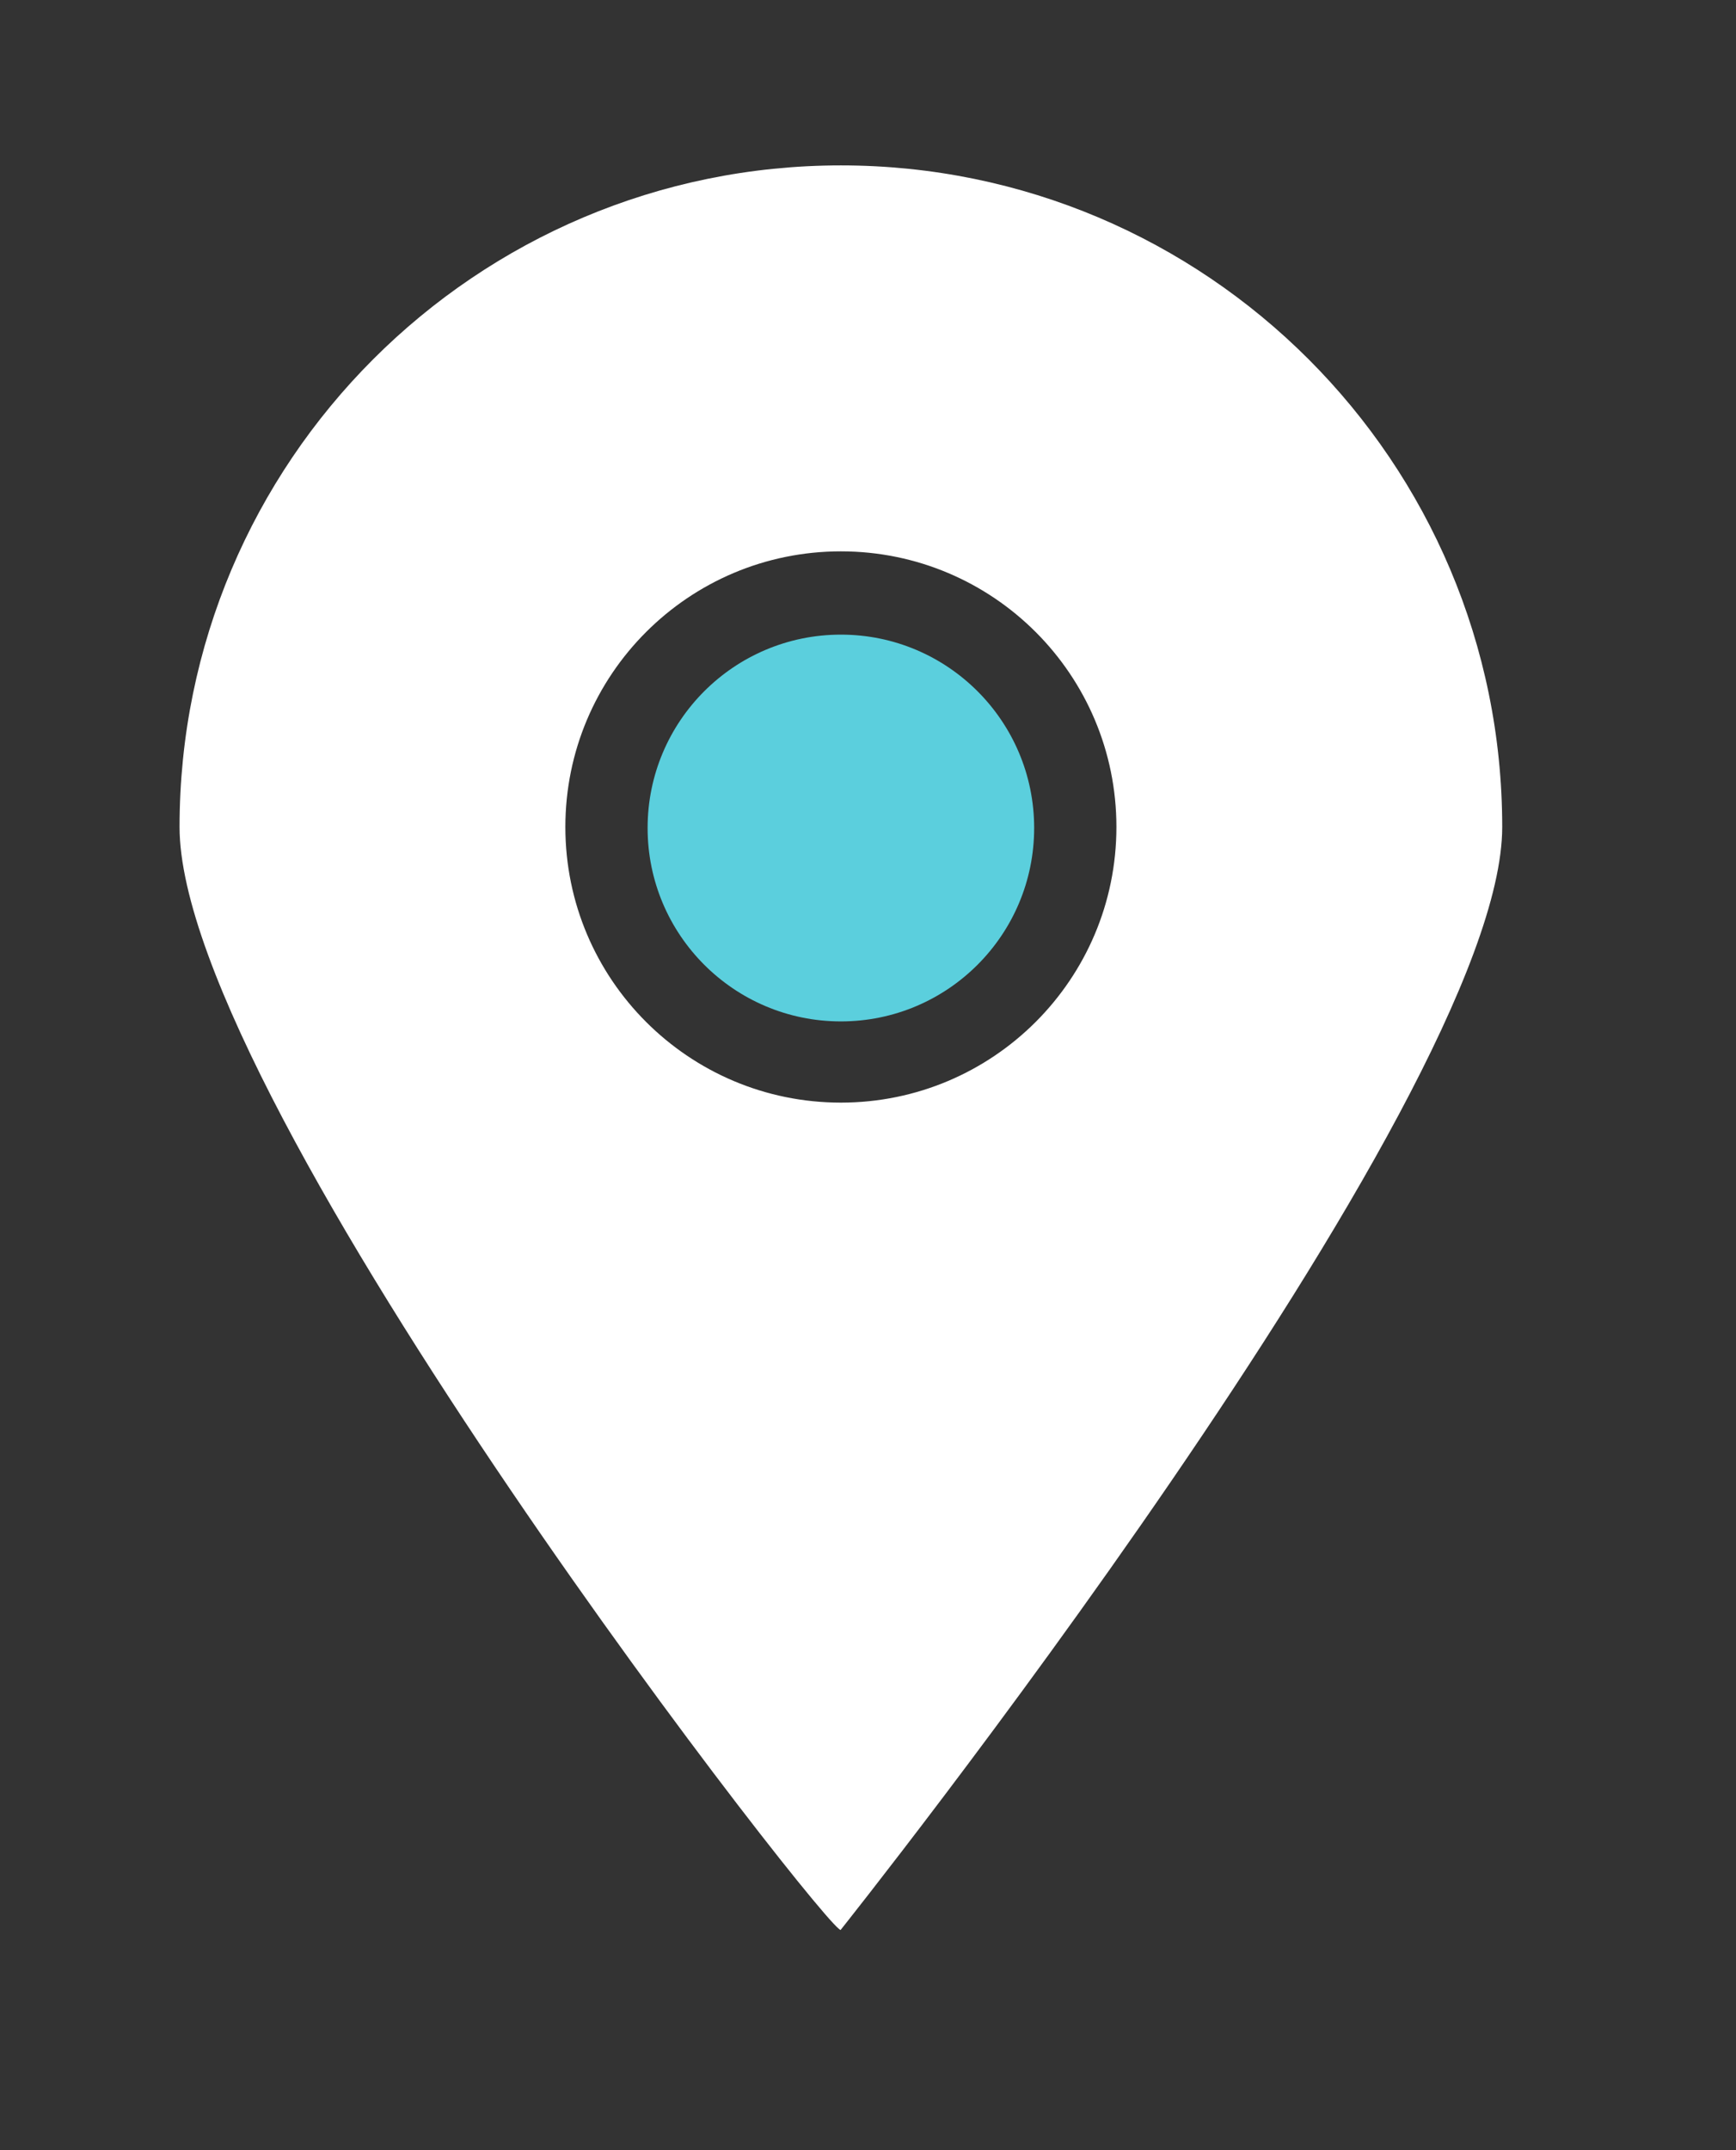
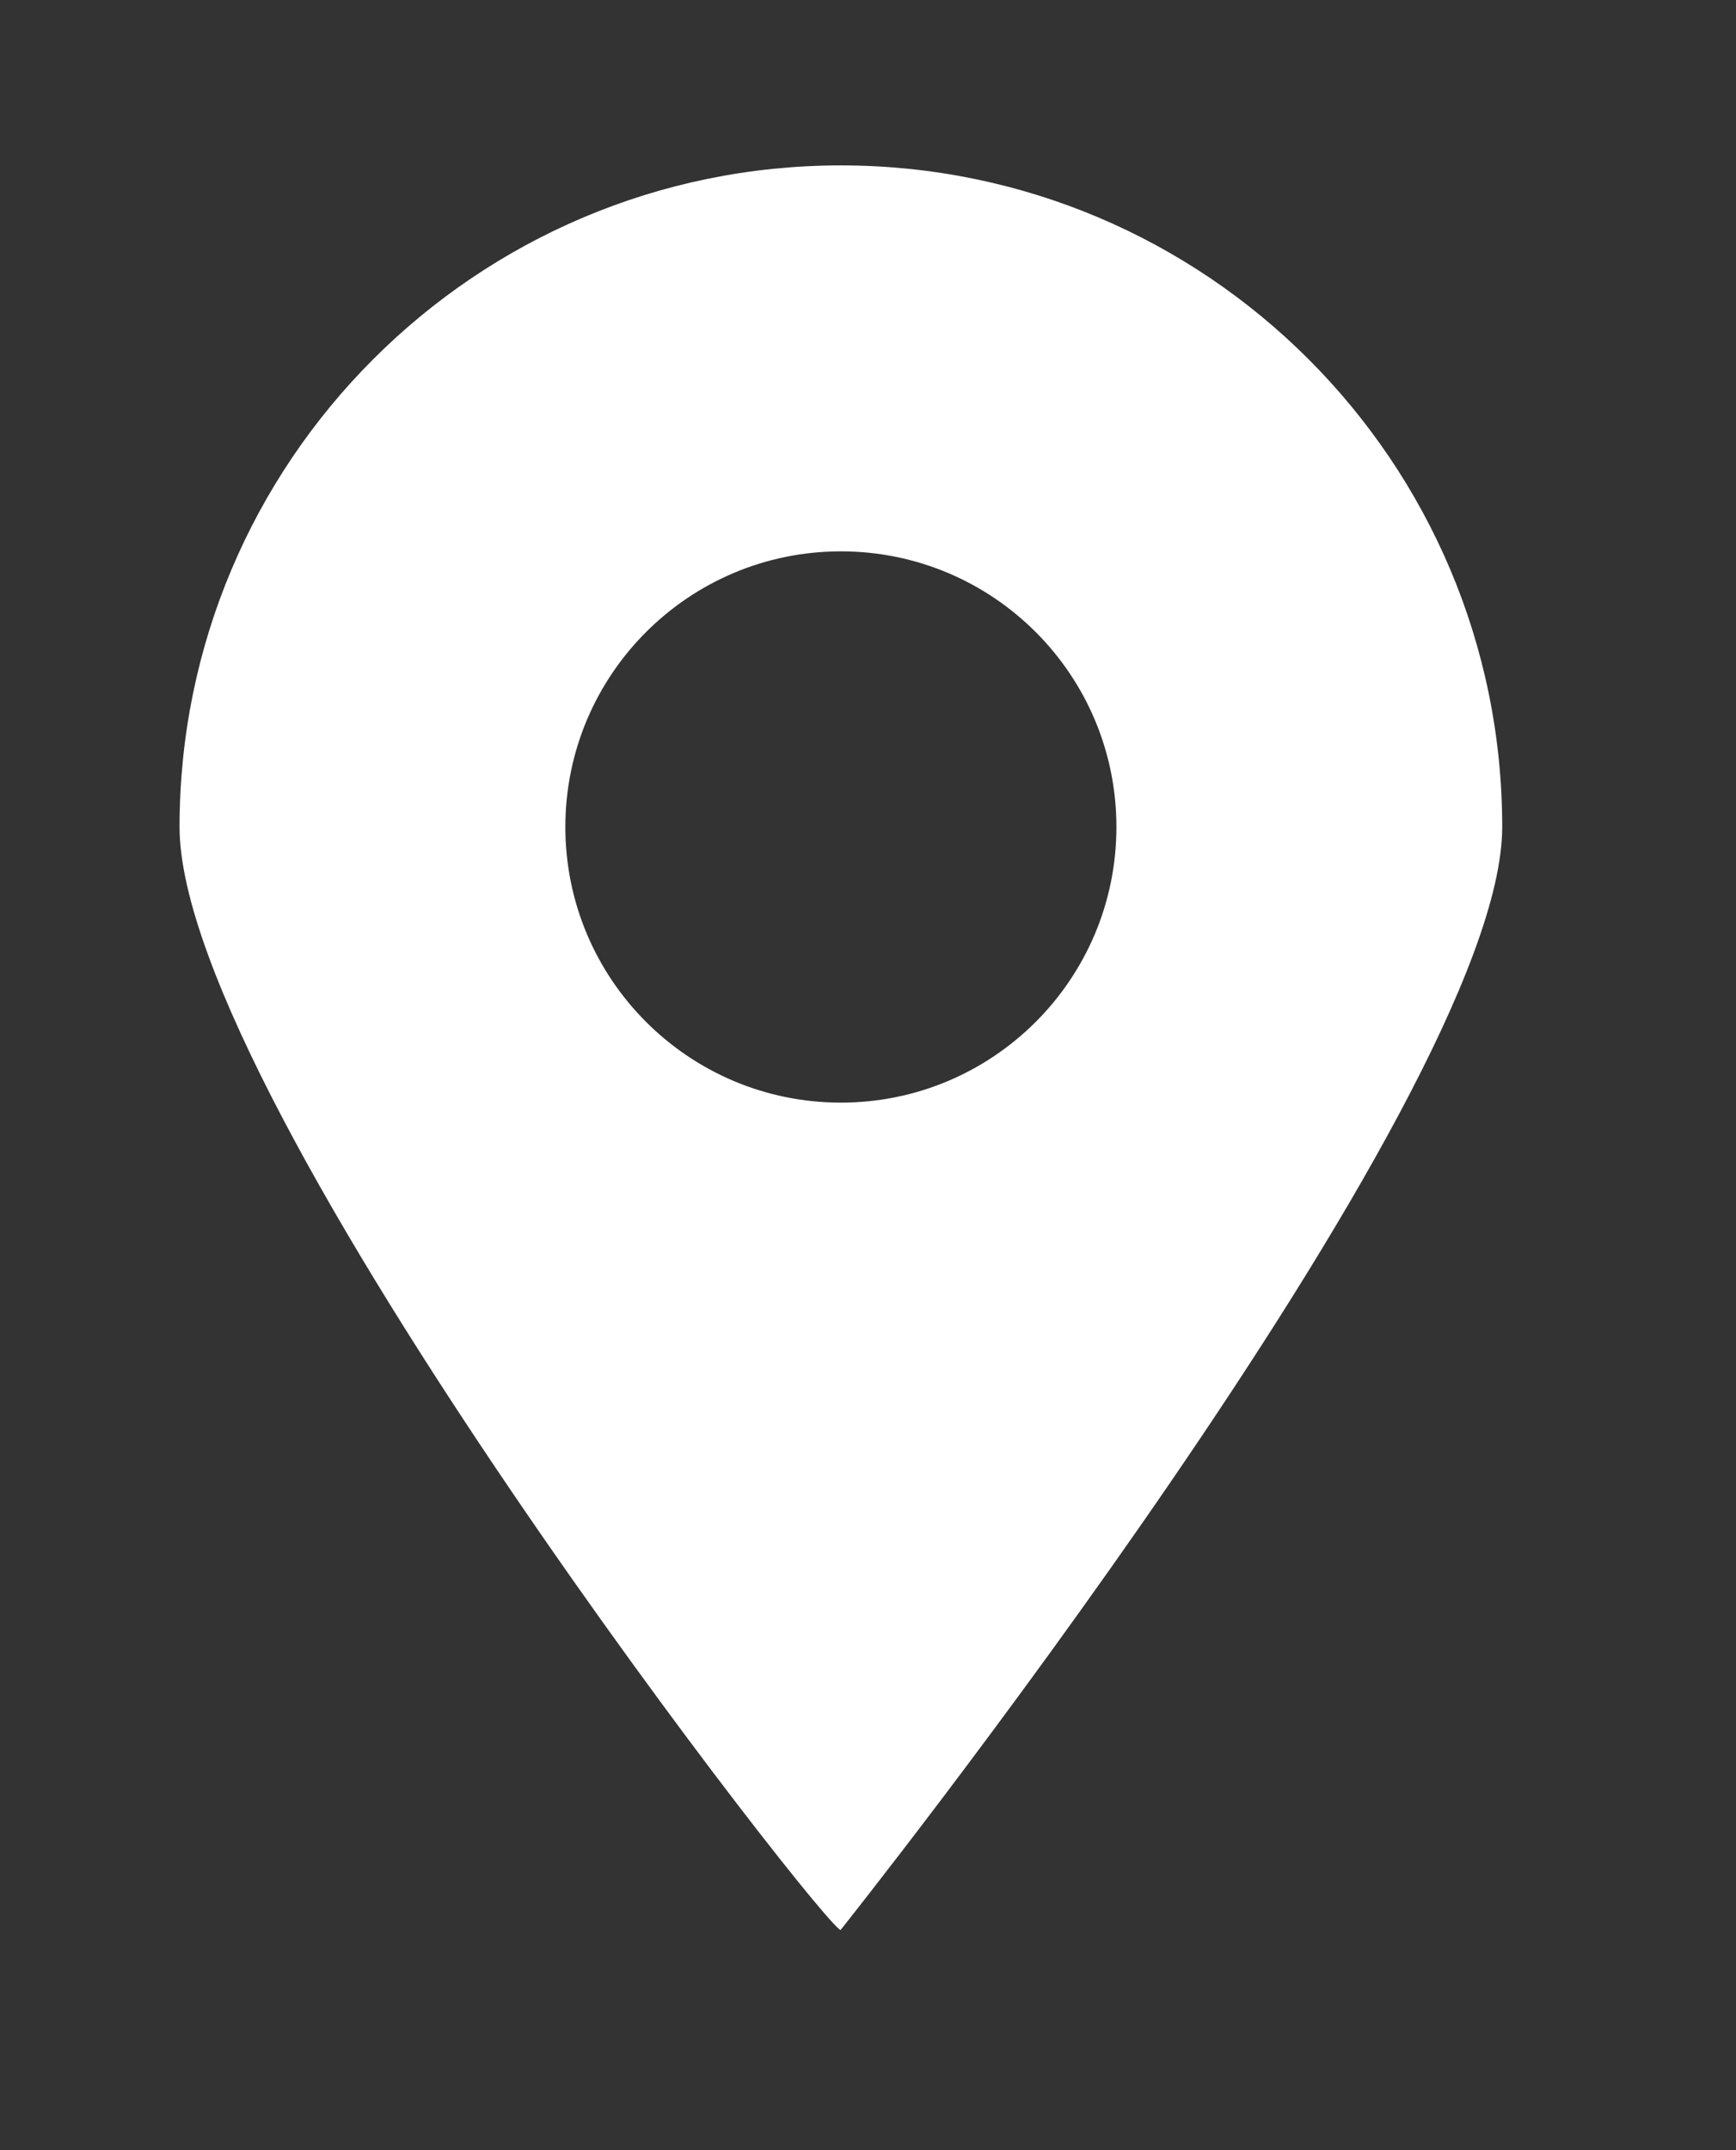
<svg xmlns="http://www.w3.org/2000/svg" width="21" height="26" viewBox="0 0 21 26" fill="none">
  <rect x="0" y="0" width="21" height="26" fill="#333333" stroke="none" />
  <path fill-rule="evenodd" clip-rule="evenodd" d="M10.172 13.333C8.331 13.333 6.839 11.841 6.839 10C6.839 8.159 8.331 6.667 10.172 6.667C12.013 6.667 13.505 8.159 13.505 10C13.505 11.841 12.013 13.333 10.172 13.333ZM10.172 2C5.754 2 2.172 5.582 2.172 10C2.172 13.345 10.172 23.572 10.172 23.333C10.172 23.333 18.172 13.3 18.172 10C18.172 5.582 14.59 2 10.172 2Z" fill="white" />
-   <path d="M7.834 10.012C7.834 8.721 8.881 7.674 10.172 7.674C11.463 7.674 12.51 8.721 12.51 10.012C12.51 11.304 11.463 12.351 10.172 12.351C8.881 12.351 7.834 11.304 7.834 10.012Z" fill="#5BCFDD" />
</svg>